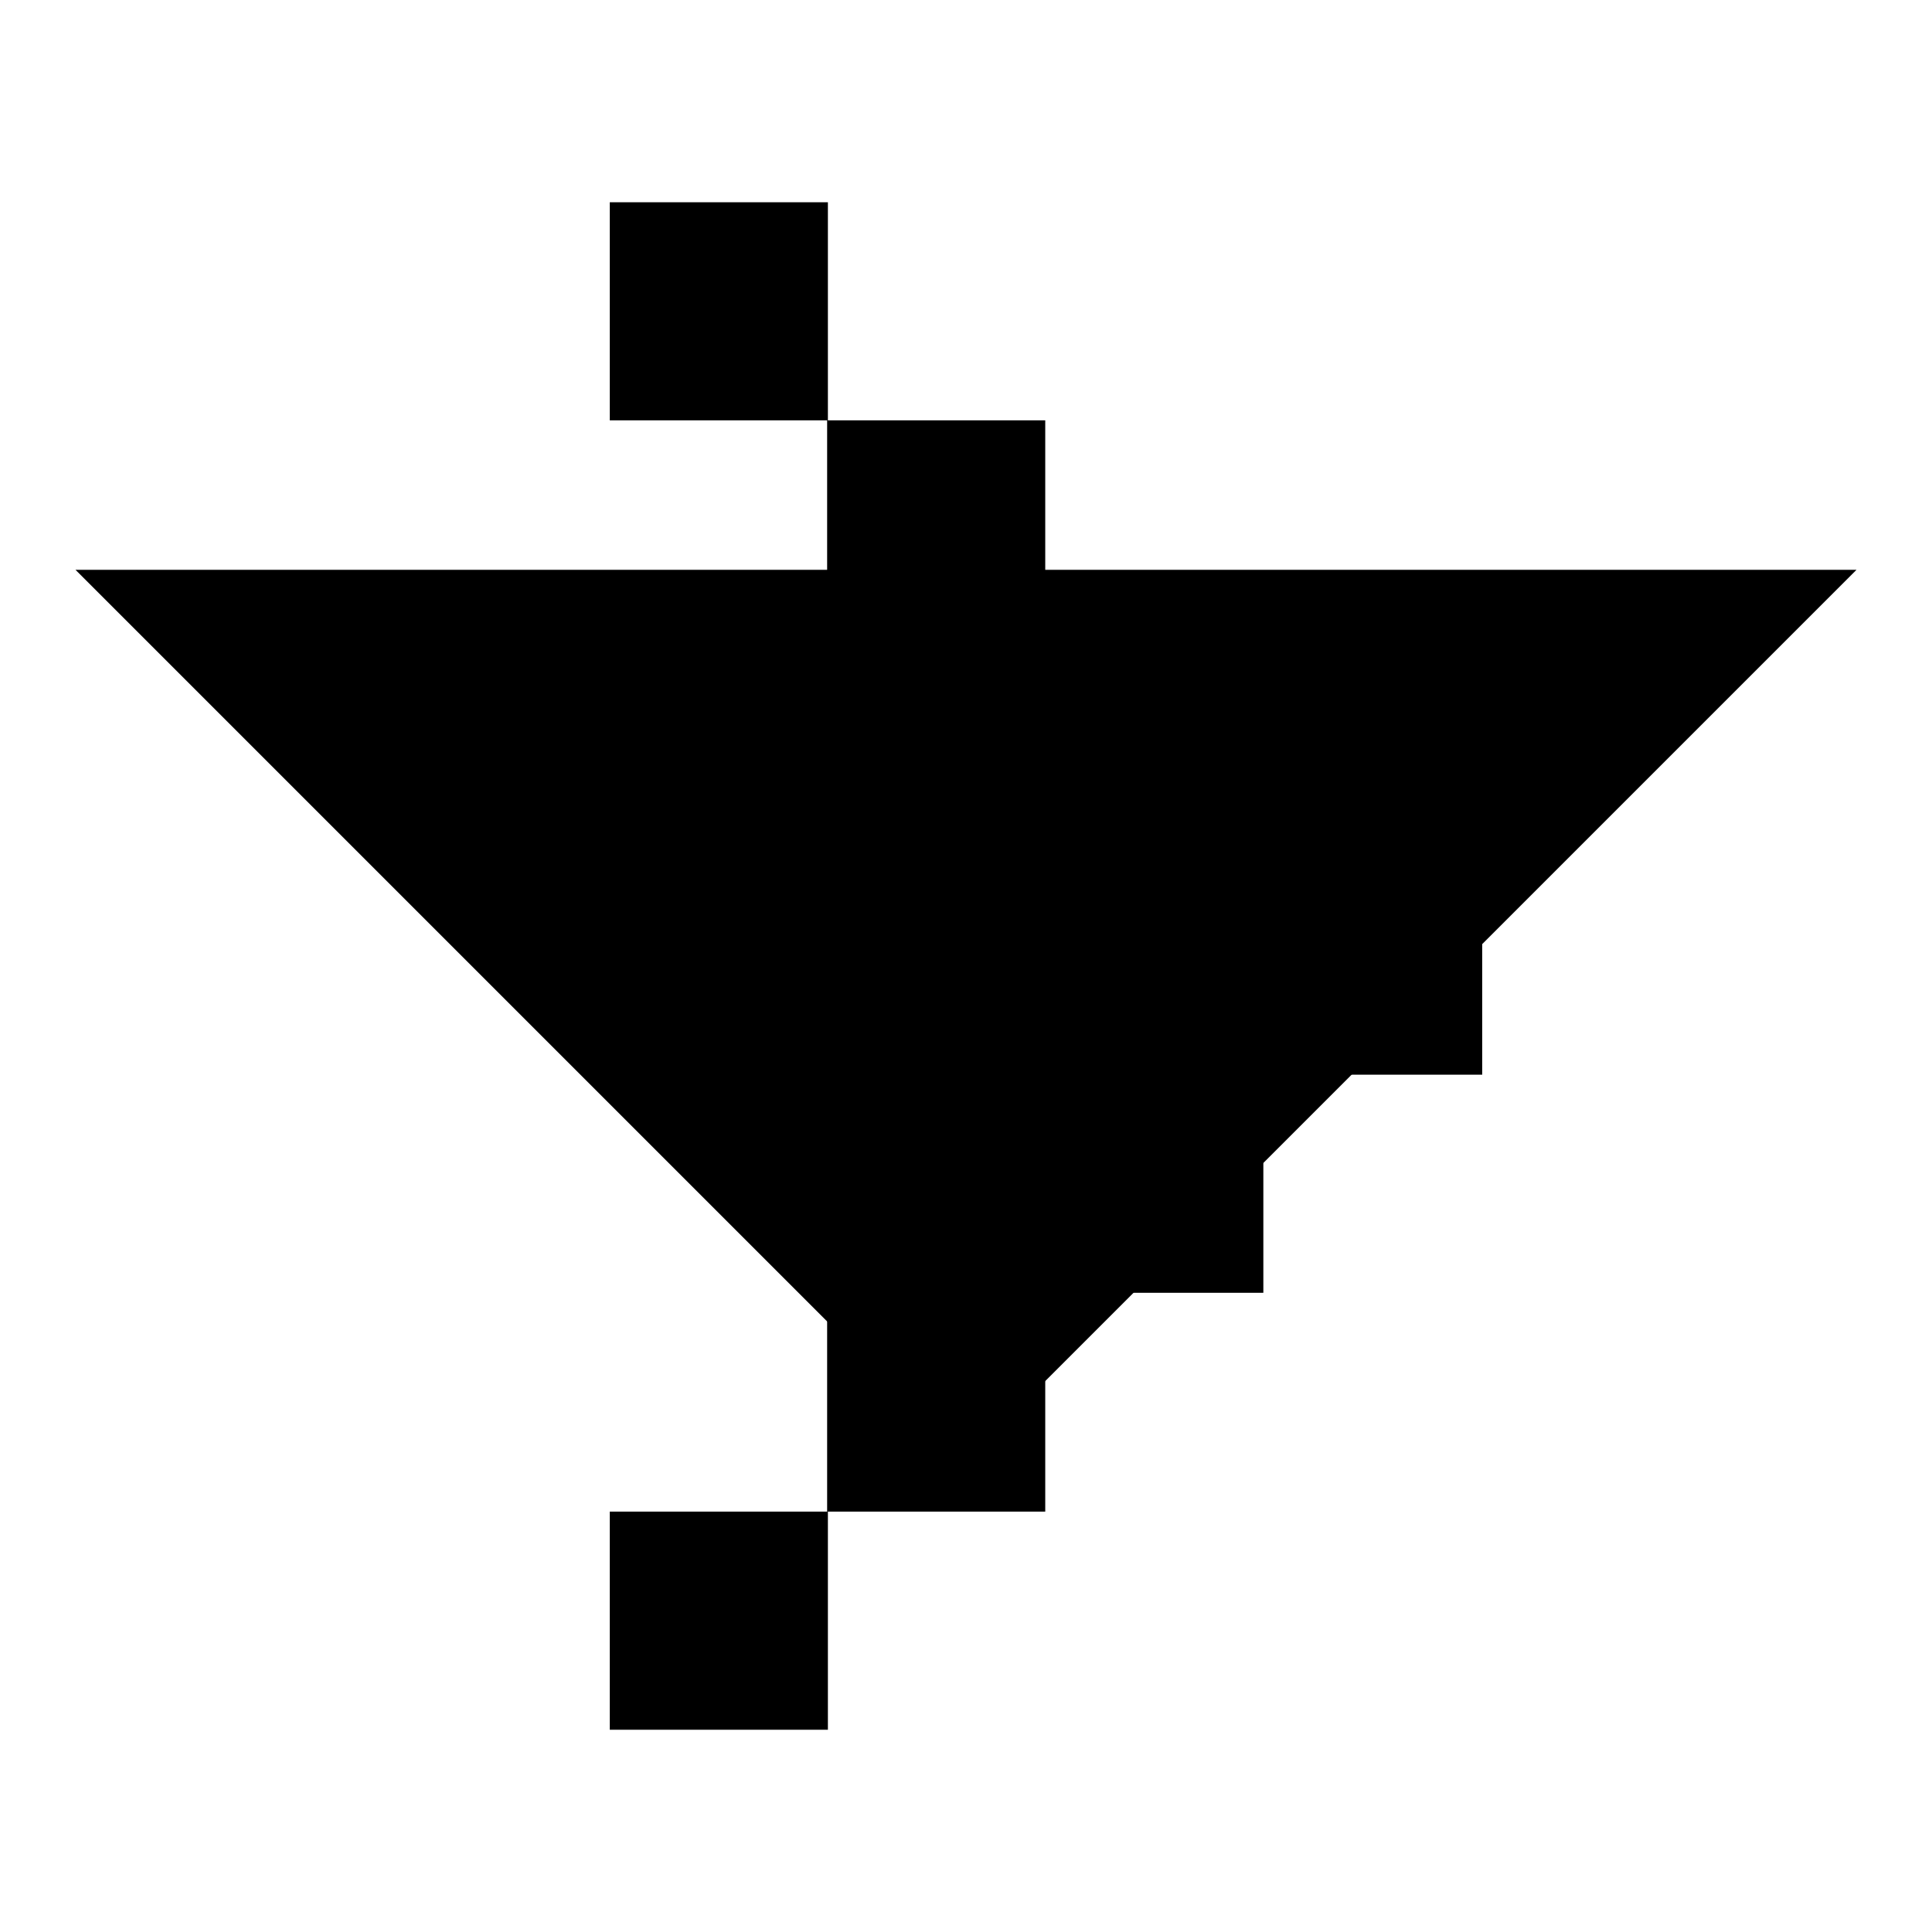
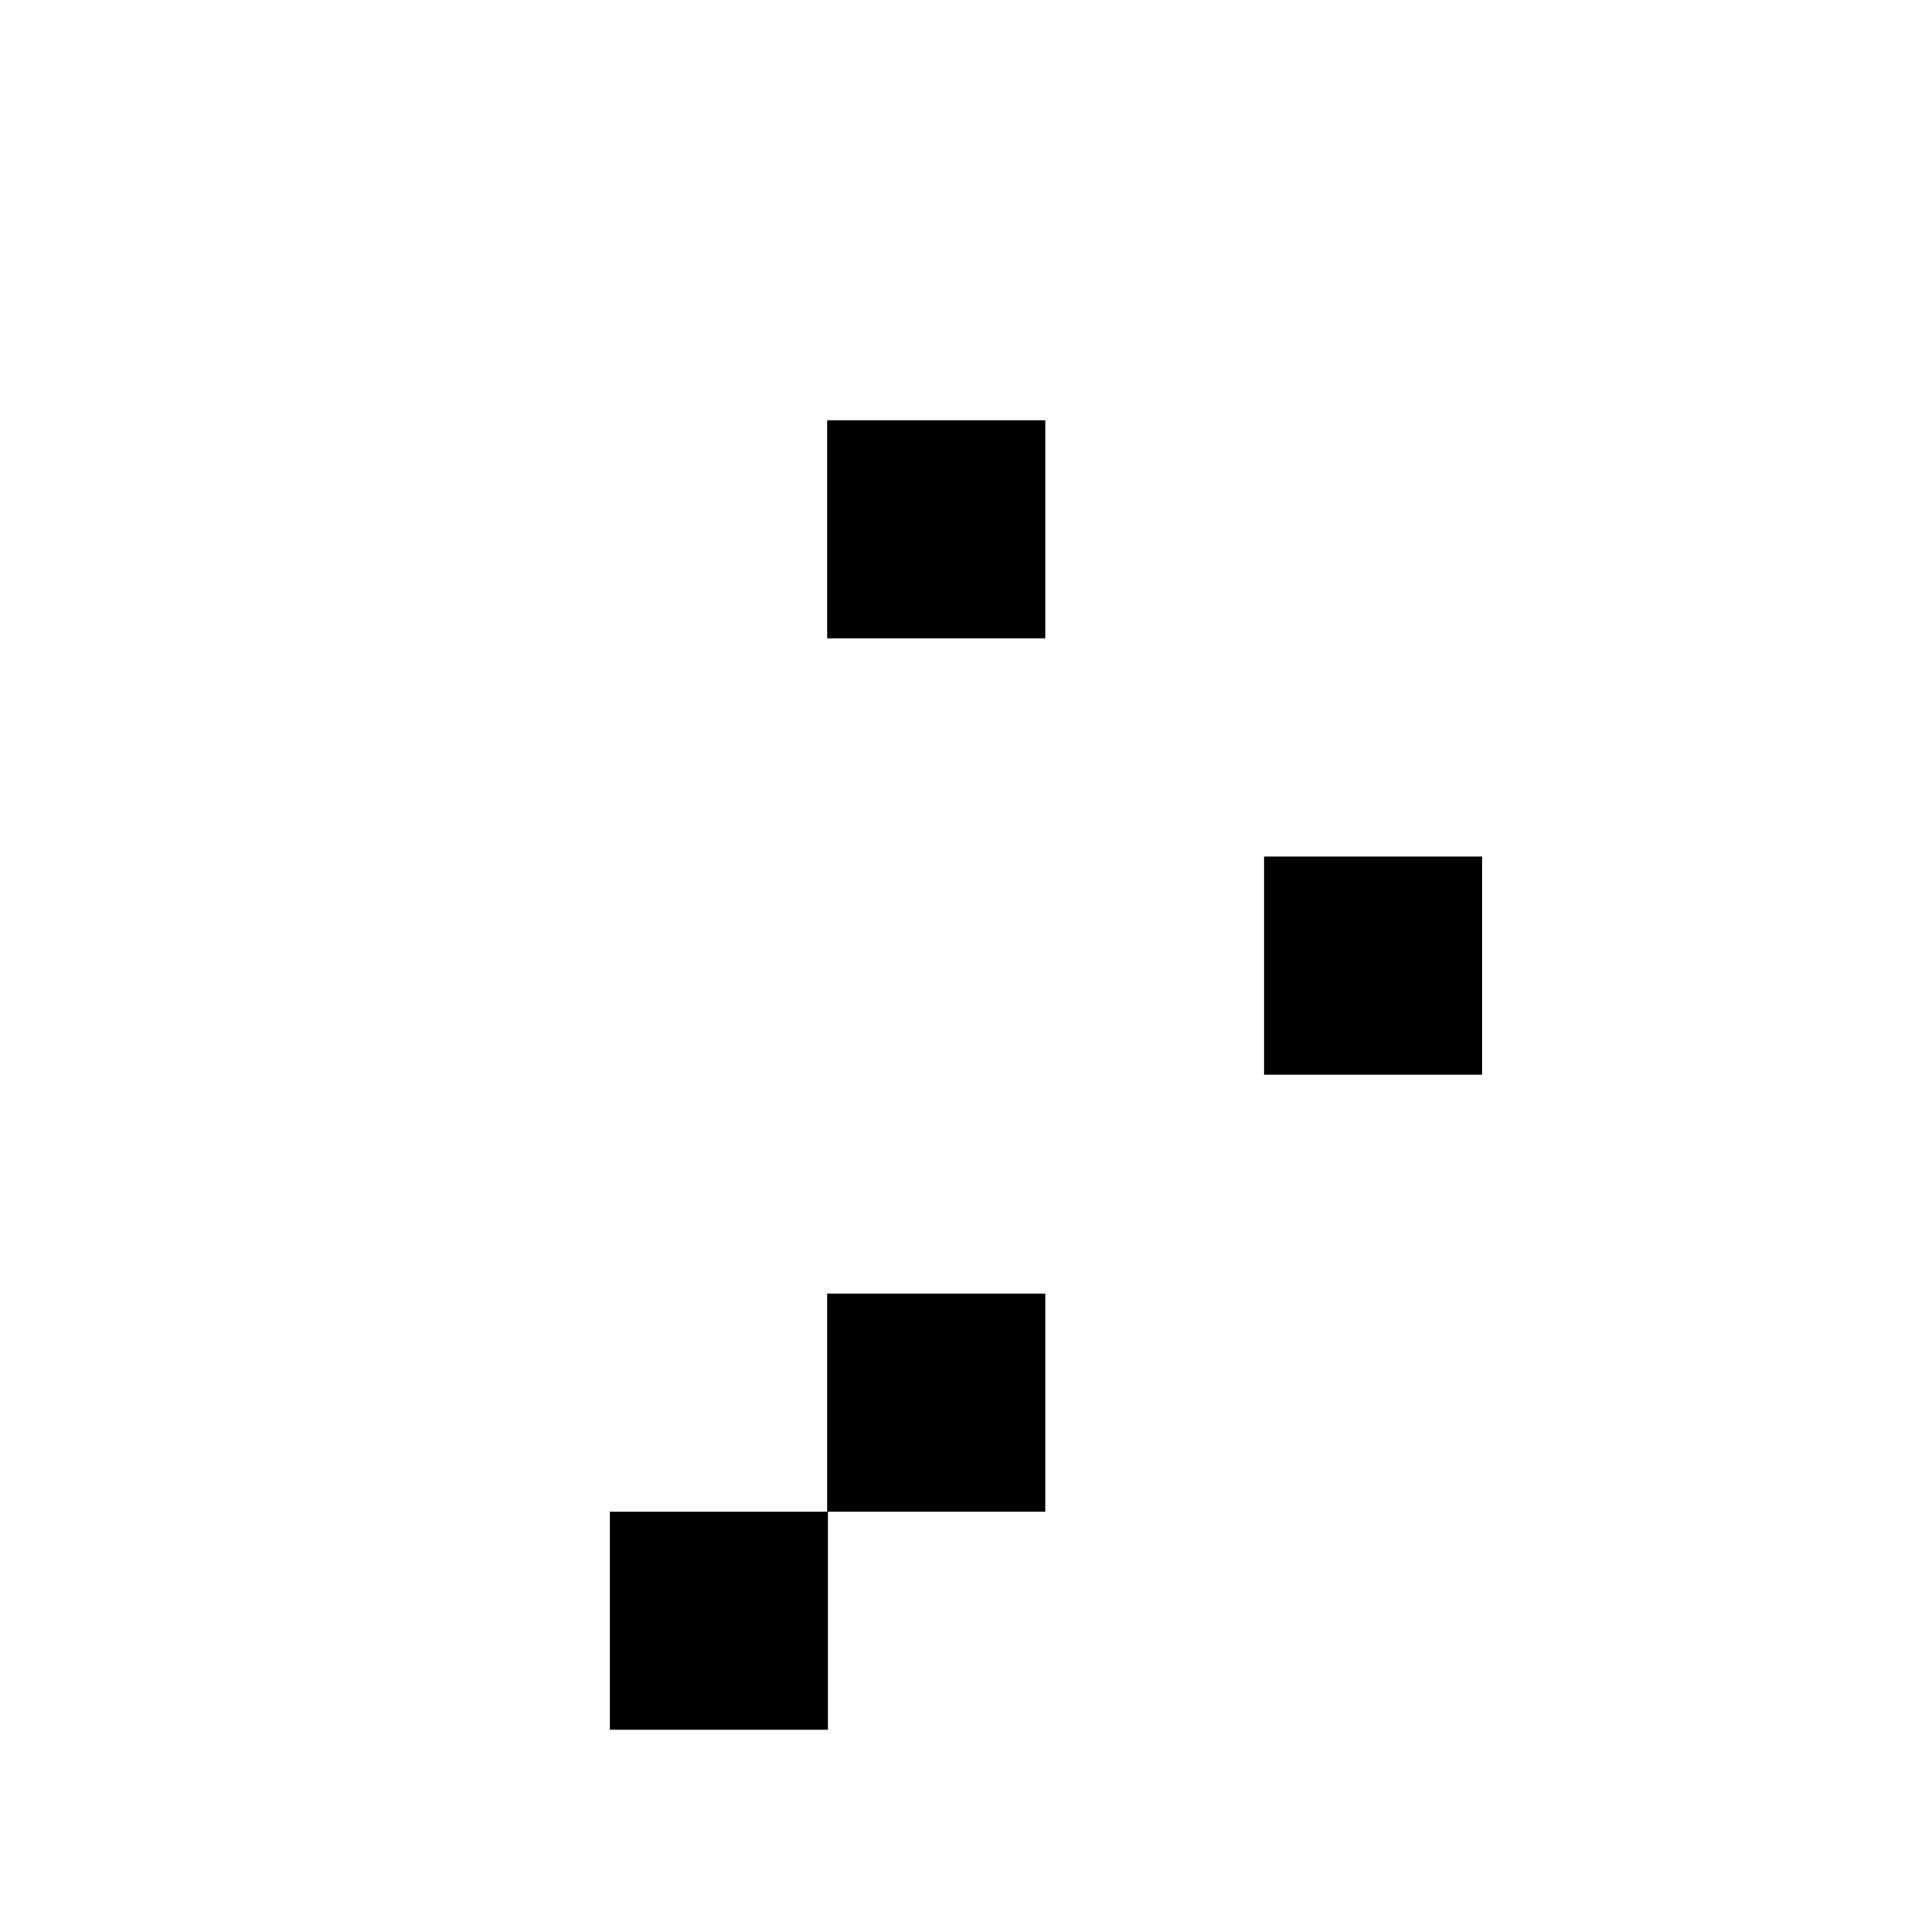
<svg xmlns="http://www.w3.org/2000/svg" version="1.1" x="0px" y="0px" viewBox="0 0 256 256" enable-background="new 0 0 256 256" xml:space="preserve">
  <g>
    <g>
-       <path fill="#000000" d="M128,193.5L10,75.5h236L128,193.5z" />
      <path fill="#000000" d="M167.5,113.5h28.9v28.9h-28.9V113.5L167.5,113.5z" />
-       <path fill="#000000" d="M138.5,142.4h28.9v28.9h-28.9V142.4z" />
-       <path fill="#000000" d="M138.5,84.6h28.9v28.9h-28.9V84.6z" />
      <path fill="#000000" d="M109.6,55.7h28.9v28.9h-28.9V55.7z" />
      <path fill="#000000" d="M109.6,171.4h28.9v28.9h-28.9V171.4z" />
-       <path fill="#000000" d="M80.8,26.8h28.9v28.9H80.8V26.8z" />
      <path fill="#000000" d="M80.8,200.3h28.9v28.9H80.8V200.3z" />
    </g>
  </g>
</svg>